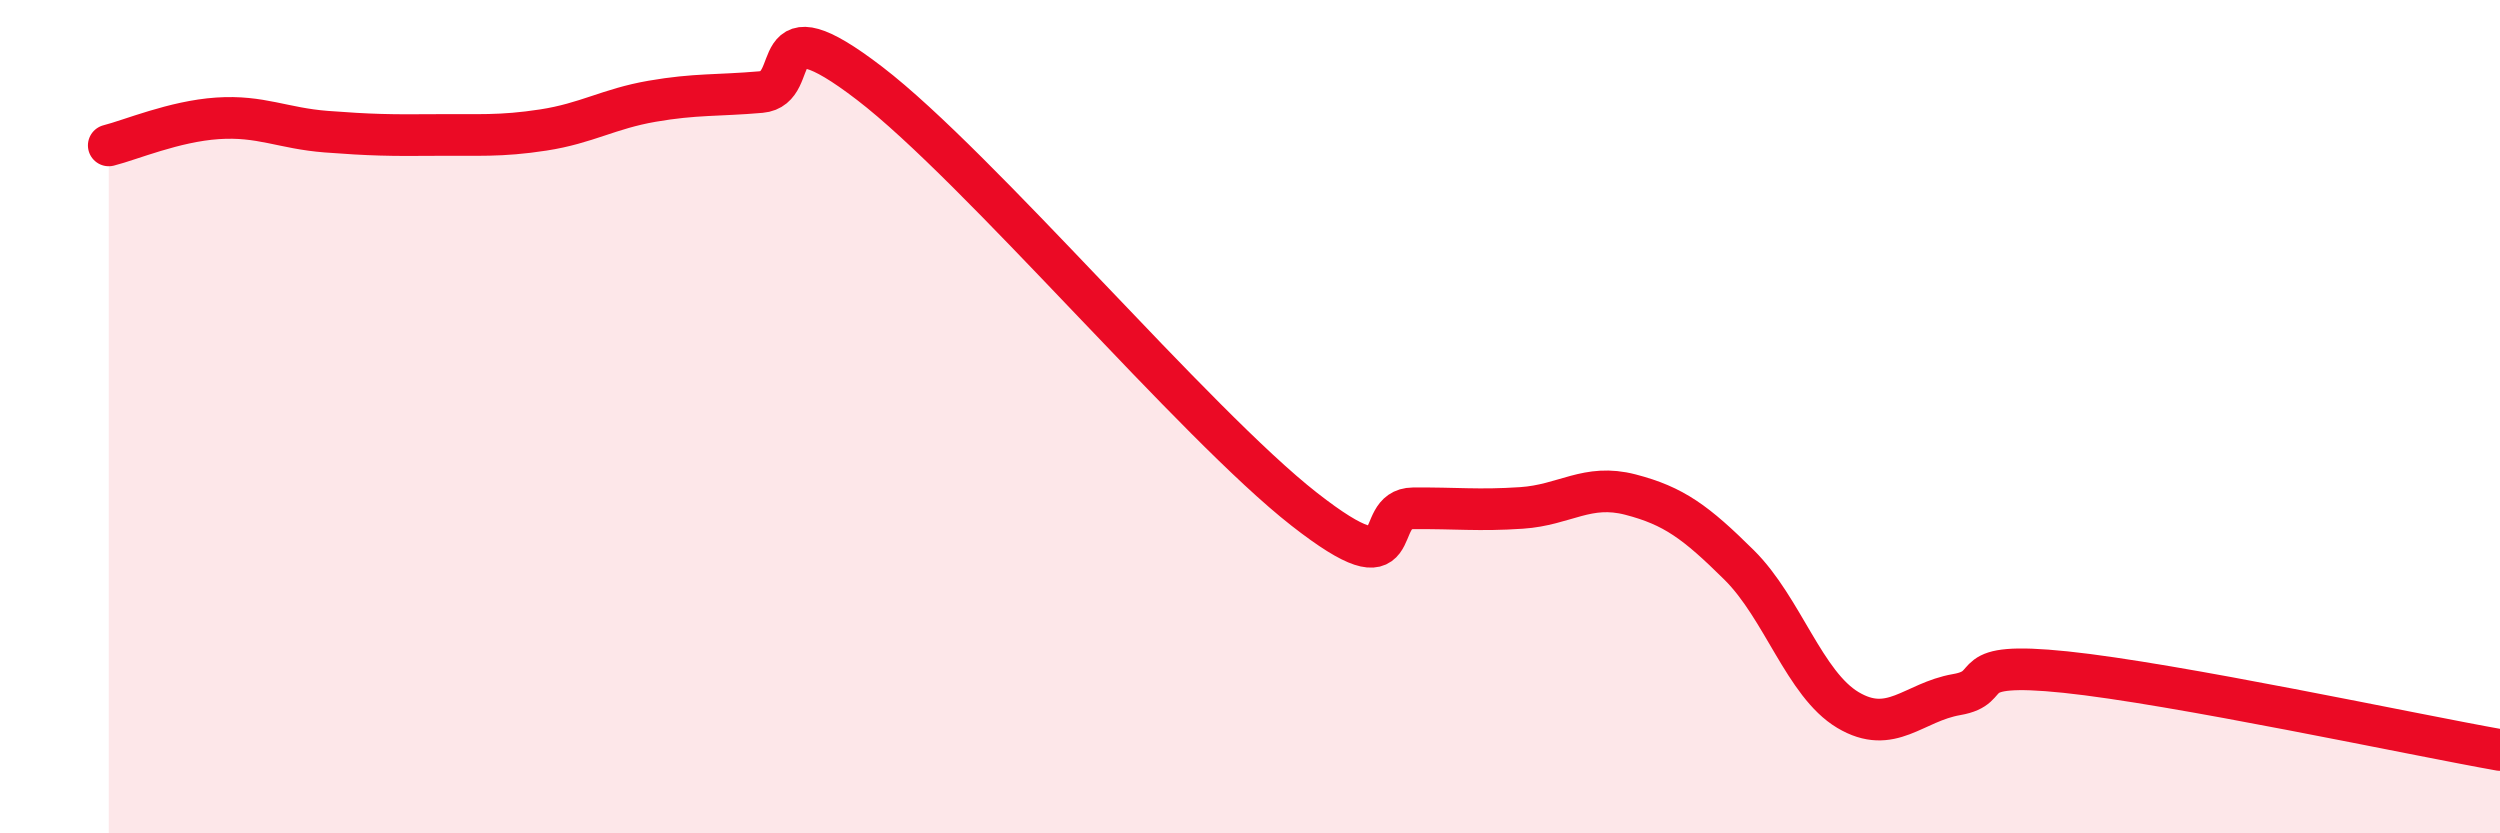
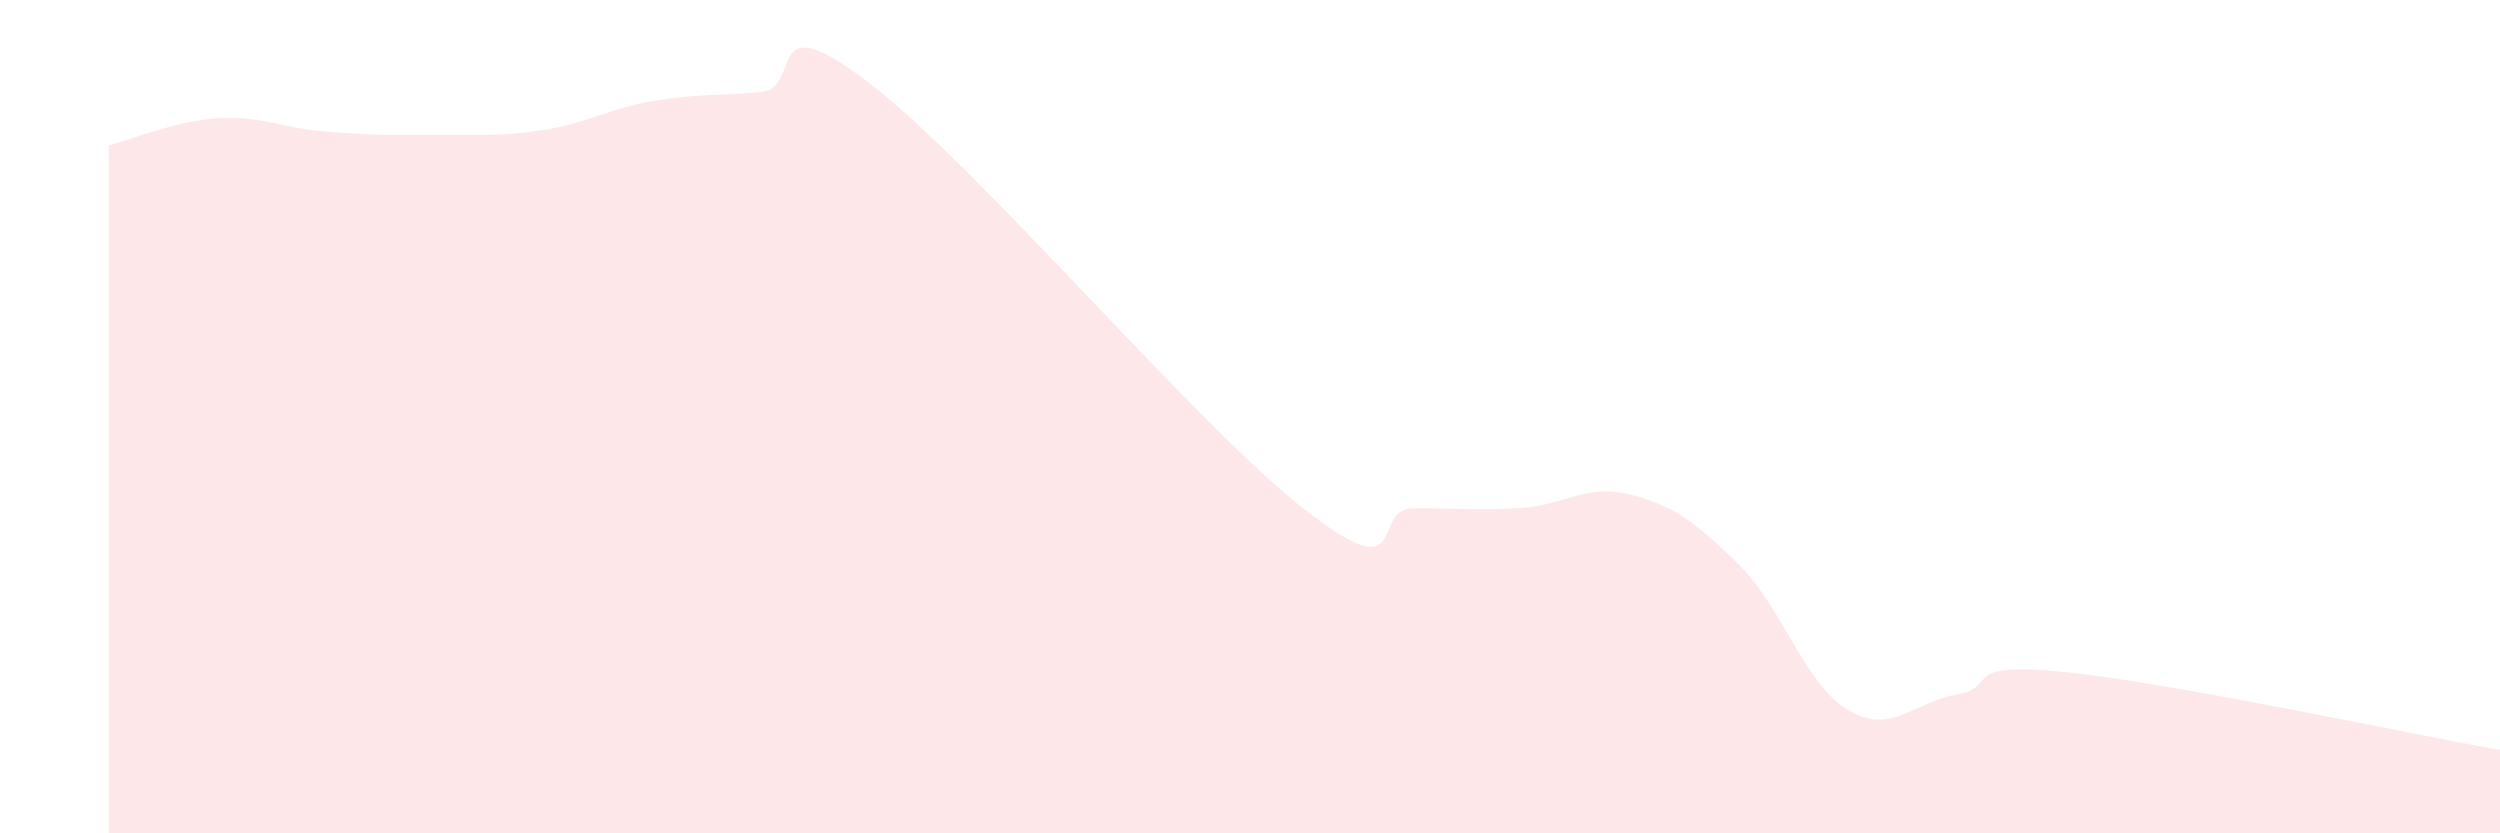
<svg xmlns="http://www.w3.org/2000/svg" width="60" height="20" viewBox="0 0 60 20">
  <path d="M 2.61,3.49 C 3.13,3.36 4.18,2.91 5.22,2.84 C 6.26,2.77 6.79,3.08 7.83,3.16 C 8.87,3.24 9.39,3.25 10.43,3.24 C 11.47,3.23 12,3.28 13.04,3.12 C 14.08,2.96 14.61,2.61 15.65,2.43 C 16.69,2.25 17.22,2.3 18.26,2.21 C 19.3,2.12 18.26,0 20.87,2 C 23.48,4 28.69,10.18 31.3,12.22 C 33.91,14.26 32.87,12.21 33.91,12.2 C 34.95,12.19 35.48,12.26 36.52,12.19 C 37.56,12.12 38.09,11.6 39.13,11.87 C 40.17,12.14 40.7,12.53 41.74,13.56 C 42.78,14.59 43.31,16.42 44.35,17.04 C 45.39,17.66 45.92,16.85 46.96,16.67 C 48,16.49 46.96,15.86 49.57,16.13 C 52.18,16.4 57.91,17.63 60,18L60 20L2.61 20Z" fill="#EB0A25" opacity="0.1" stroke-linecap="round" stroke-linejoin="round" />
-   <path d="M 2.61,3.49 C 3.13,3.36 4.18,2.91 5.22,2.84 C 6.26,2.77 6.79,3.08 7.83,3.16 C 8.87,3.24 9.39,3.25 10.43,3.24 C 11.47,3.23 12,3.28 13.04,3.12 C 14.08,2.96 14.61,2.61 15.65,2.43 C 16.69,2.25 17.22,2.3 18.26,2.21 C 19.3,2.12 18.26,0 20.87,2 C 23.48,4 28.69,10.18 31.3,12.22 C 33.91,14.26 32.87,12.21 33.91,12.2 C 34.95,12.19 35.48,12.26 36.52,12.19 C 37.56,12.12 38.09,11.6 39.13,11.87 C 40.17,12.14 40.7,12.53 41.74,13.56 C 42.78,14.59 43.31,16.42 44.35,17.04 C 45.39,17.66 45.92,16.85 46.96,16.67 C 48,16.49 46.96,15.86 49.57,16.13 C 52.18,16.4 57.91,17.63 60,18" stroke="#EB0A25" stroke-width="1" fill="none" stroke-linecap="round" stroke-linejoin="round" />
</svg>